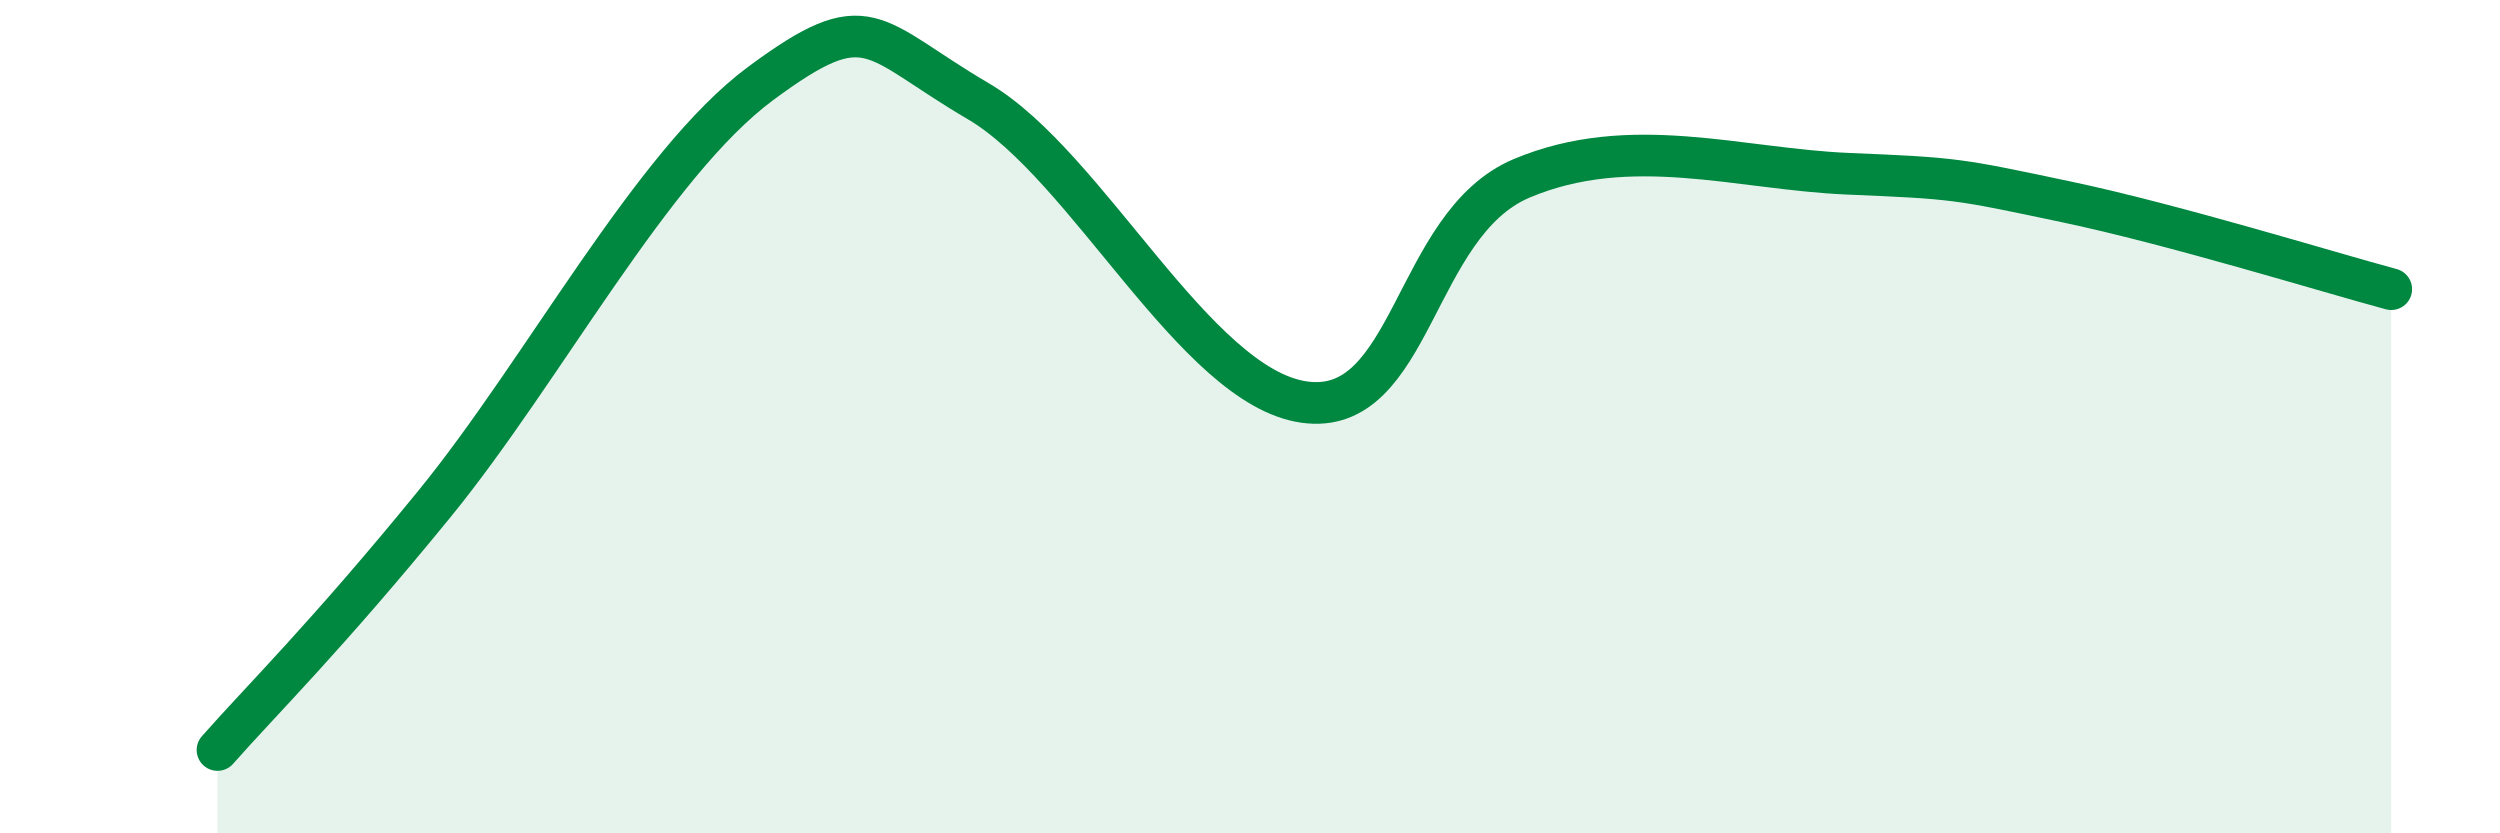
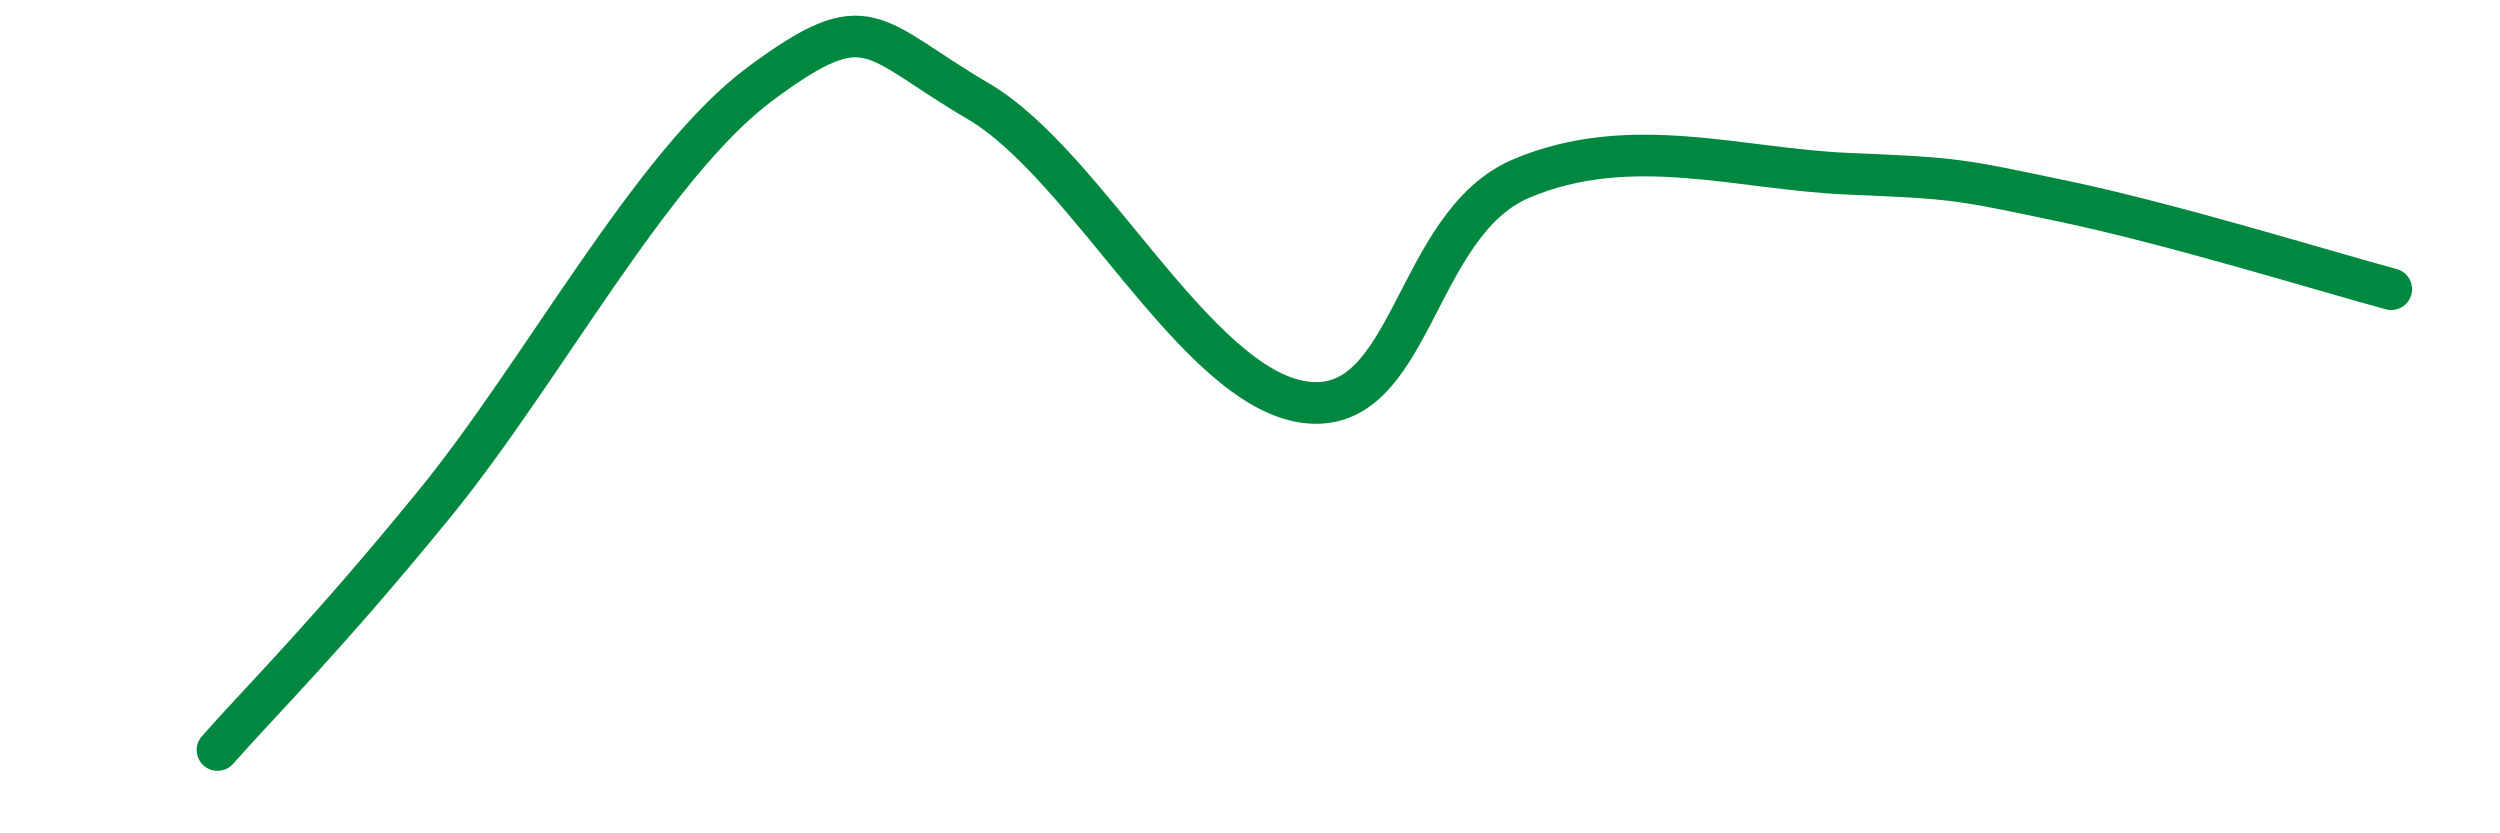
<svg xmlns="http://www.w3.org/2000/svg" width="60" height="20" viewBox="0 0 60 20">
-   <path d="M 5.22,18 C 6.26,16.82 7.82,15.29 10.43,12.09 C 13.04,8.89 15.65,3.93 18.26,2 C 20.87,0.07 20.87,0.9 23.48,2.43 C 26.09,3.96 28.69,9.28 31.3,9.65 C 33.91,10.02 33.91,5.38 36.52,4.28 C 39.13,3.18 41.74,4.06 44.35,4.17 C 46.96,4.28 46.96,4.29 49.57,4.84 C 52.18,5.39 55.83,6.52 57.39,6.94L57.39 20L5.22 20Z" fill="#008740" opacity="0.1" stroke-linecap="round" stroke-linejoin="round" />
  <path d="M 5.22,18 C 6.26,16.82 7.82,15.29 10.43,12.09 C 13.04,8.89 15.65,3.93 18.26,2 C 20.87,0.07 20.87,0.9 23.48,2.43 C 26.09,3.96 28.69,9.28 31.3,9.65 C 33.91,10.02 33.91,5.38 36.52,4.28 C 39.13,3.18 41.74,4.06 44.35,4.17 C 46.96,4.28 46.96,4.29 49.57,4.84 C 52.18,5.39 55.83,6.52 57.39,6.94" stroke="#008740" stroke-width="1" fill="none" stroke-linecap="round" stroke-linejoin="round" />
</svg>